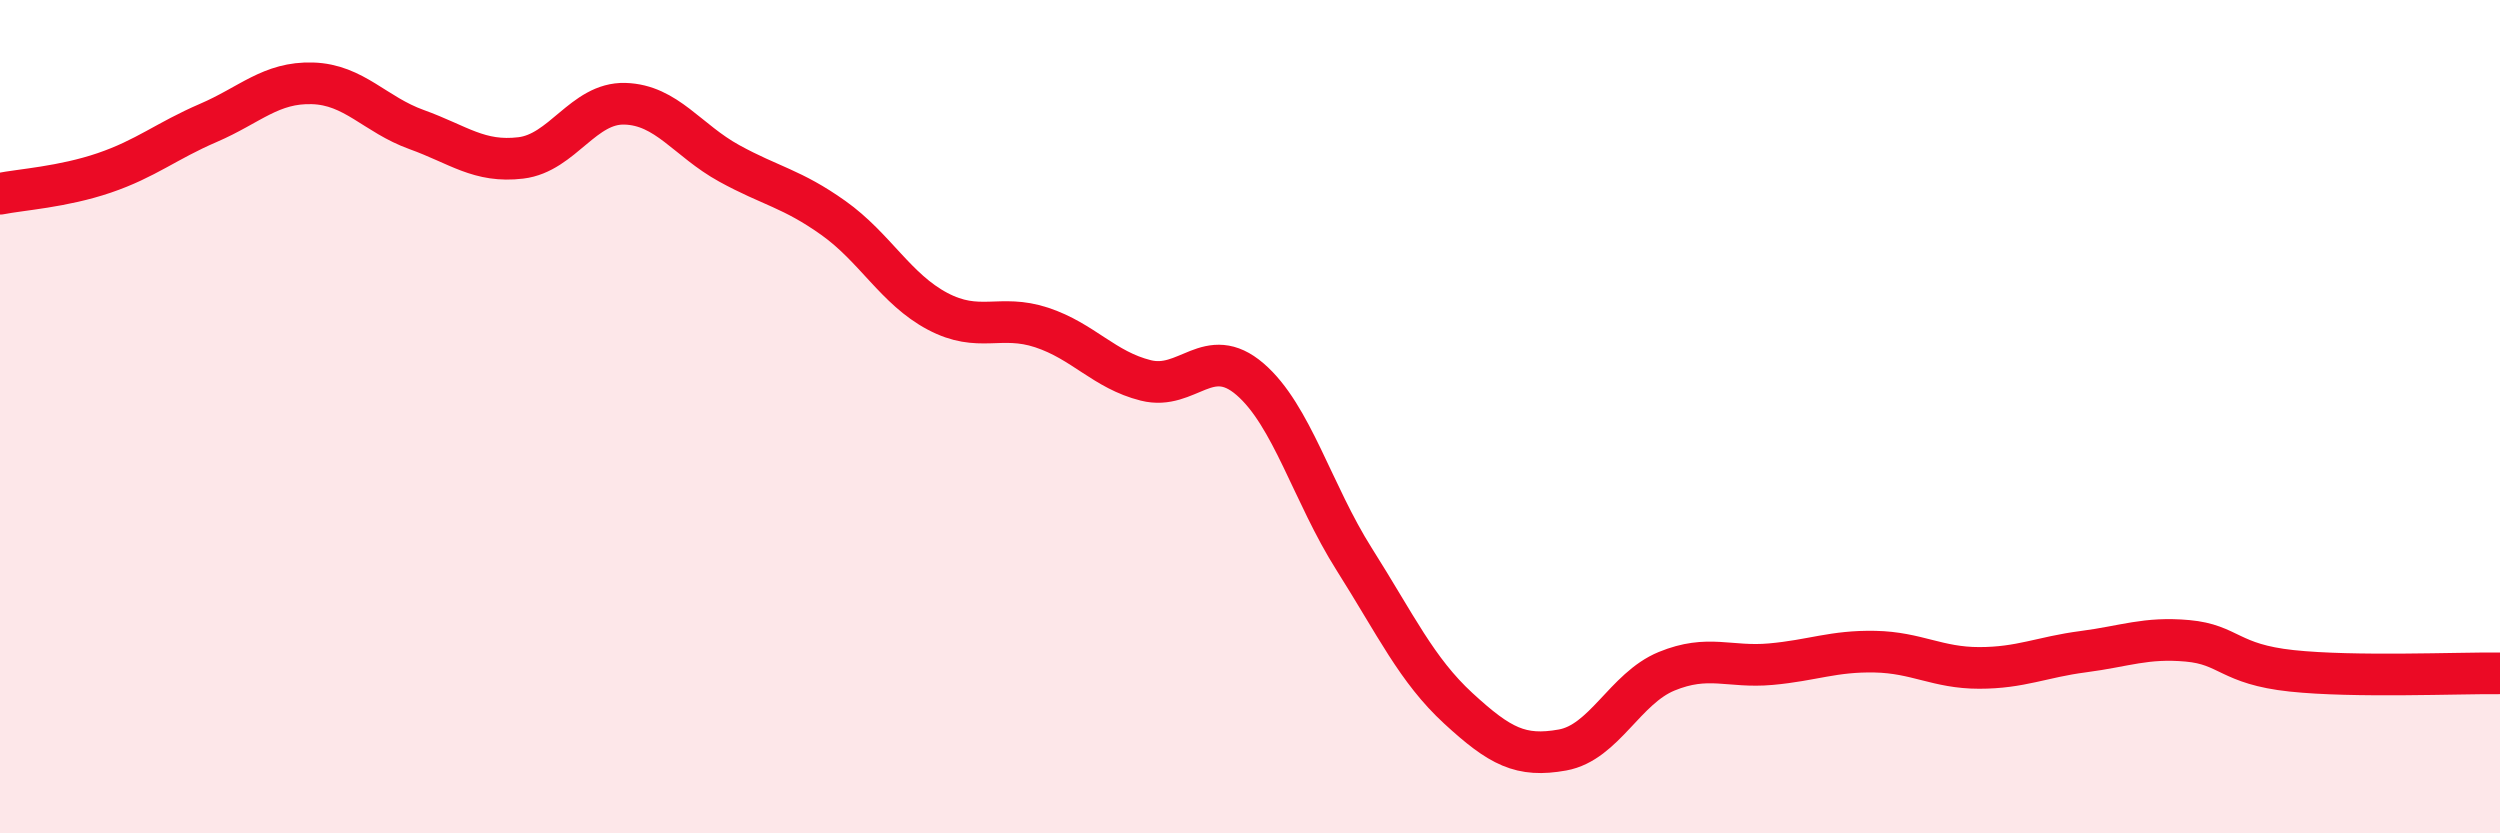
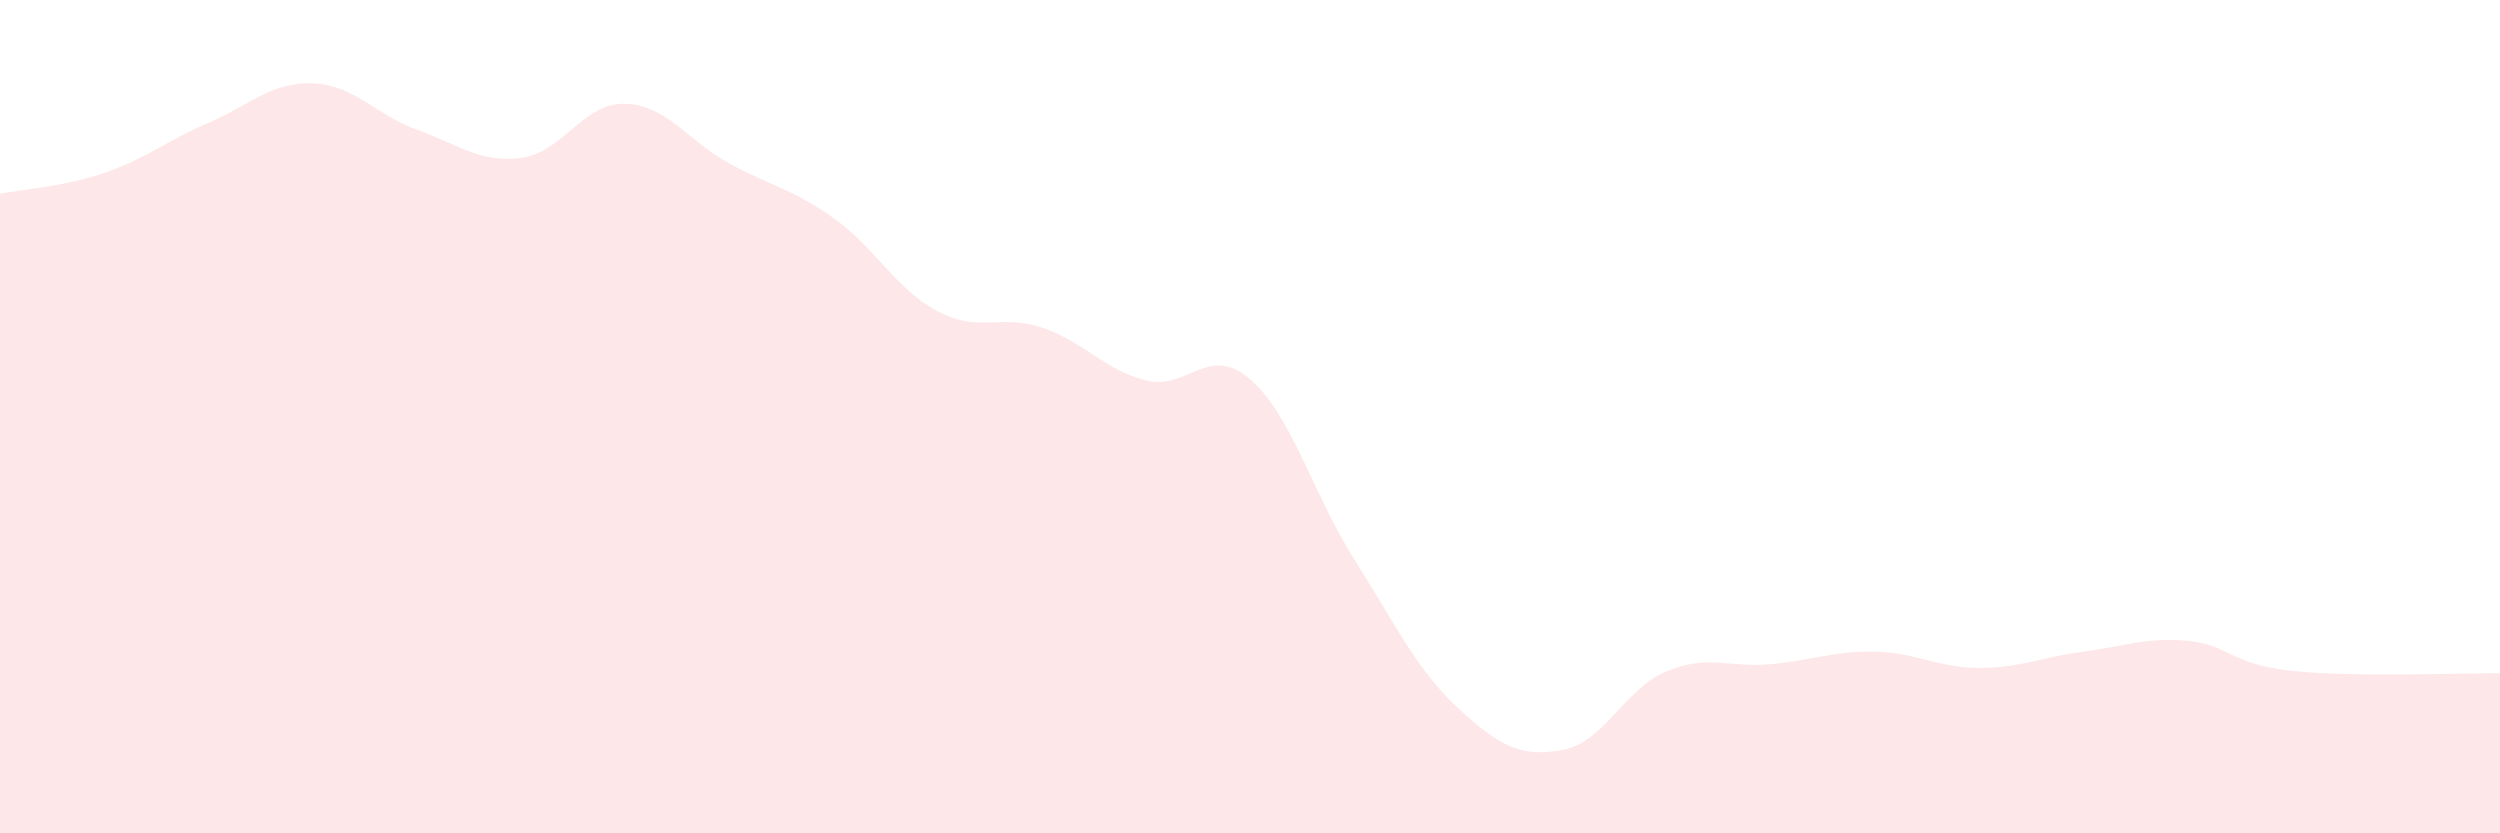
<svg xmlns="http://www.w3.org/2000/svg" width="60" height="20" viewBox="0 0 60 20">
  <path d="M 0,4.65 C 0.5,4.55 1.5,4.49 2.5,4.15 C 3.5,3.81 4,3.38 5,2.95 C 6,2.52 6.5,1.97 7.5,2 C 8.5,2.03 9,2.75 10,3.11 C 11,3.47 11.5,3.91 12.5,3.79 C 13.5,3.67 14,2.46 15,2.49 C 16,2.52 16.5,3.37 17.5,3.92 C 18.5,4.47 19,4.52 20,5.23 C 21,5.94 21.5,6.94 22.5,7.47 C 23.5,8 24,7.53 25,7.86 C 26,8.19 26.5,8.88 27.5,9.13 C 28.5,9.38 29,8.24 30,9.1 C 31,9.96 31.5,11.84 32.5,13.42 C 33.5,15 34,16.08 35,17 C 36,17.92 36.5,18.18 37.5,18 C 38.5,17.82 39,16.52 40,16.11 C 41,15.7 41.5,16.03 42.5,15.94 C 43.5,15.85 44,15.62 45,15.64 C 46,15.66 46.5,16.03 47.5,16.03 C 48.5,16.03 49,15.77 50,15.64 C 51,15.51 51.5,15.29 52.5,15.38 C 53.5,15.47 53.5,15.94 55,16.1 C 56.5,16.26 59,16.15 60,16.16L60 20L0 20Z" fill="#EB0A25" opacity="0.1" stroke-linecap="round" stroke-linejoin="round" />
-   <path d="M 0,4.65 C 0.5,4.55 1.5,4.49 2.5,4.15 C 3.5,3.81 4,3.38 5,2.95 C 6,2.52 6.5,1.97 7.5,2 C 8.5,2.03 9,2.75 10,3.11 C 11,3.47 11.5,3.91 12.5,3.79 C 13.5,3.67 14,2.46 15,2.49 C 16,2.52 16.5,3.37 17.5,3.92 C 18.5,4.47 19,4.52 20,5.23 C 21,5.94 21.5,6.94 22.5,7.47 C 23.5,8 24,7.53 25,7.86 C 26,8.19 26.5,8.88 27.5,9.13 C 28.5,9.38 29,8.24 30,9.1 C 31,9.96 31.5,11.84 32.5,13.42 C 33.5,15 34,16.08 35,17 C 36,17.92 36.5,18.18 37.5,18 C 38.5,17.82 39,16.52 40,16.11 C 41,15.7 41.5,16.03 42.5,15.94 C 43.5,15.85 44,15.62 45,15.64 C 46,15.66 46.5,16.03 47.5,16.03 C 48.5,16.03 49,15.77 50,15.64 C 51,15.51 51.5,15.29 52.5,15.38 C 53.5,15.47 53.5,15.94 55,16.1 C 56.5,16.26 59,16.15 60,16.16" stroke="#EB0A25" stroke-width="1" fill="none" stroke-linecap="round" stroke-linejoin="round" />
</svg>